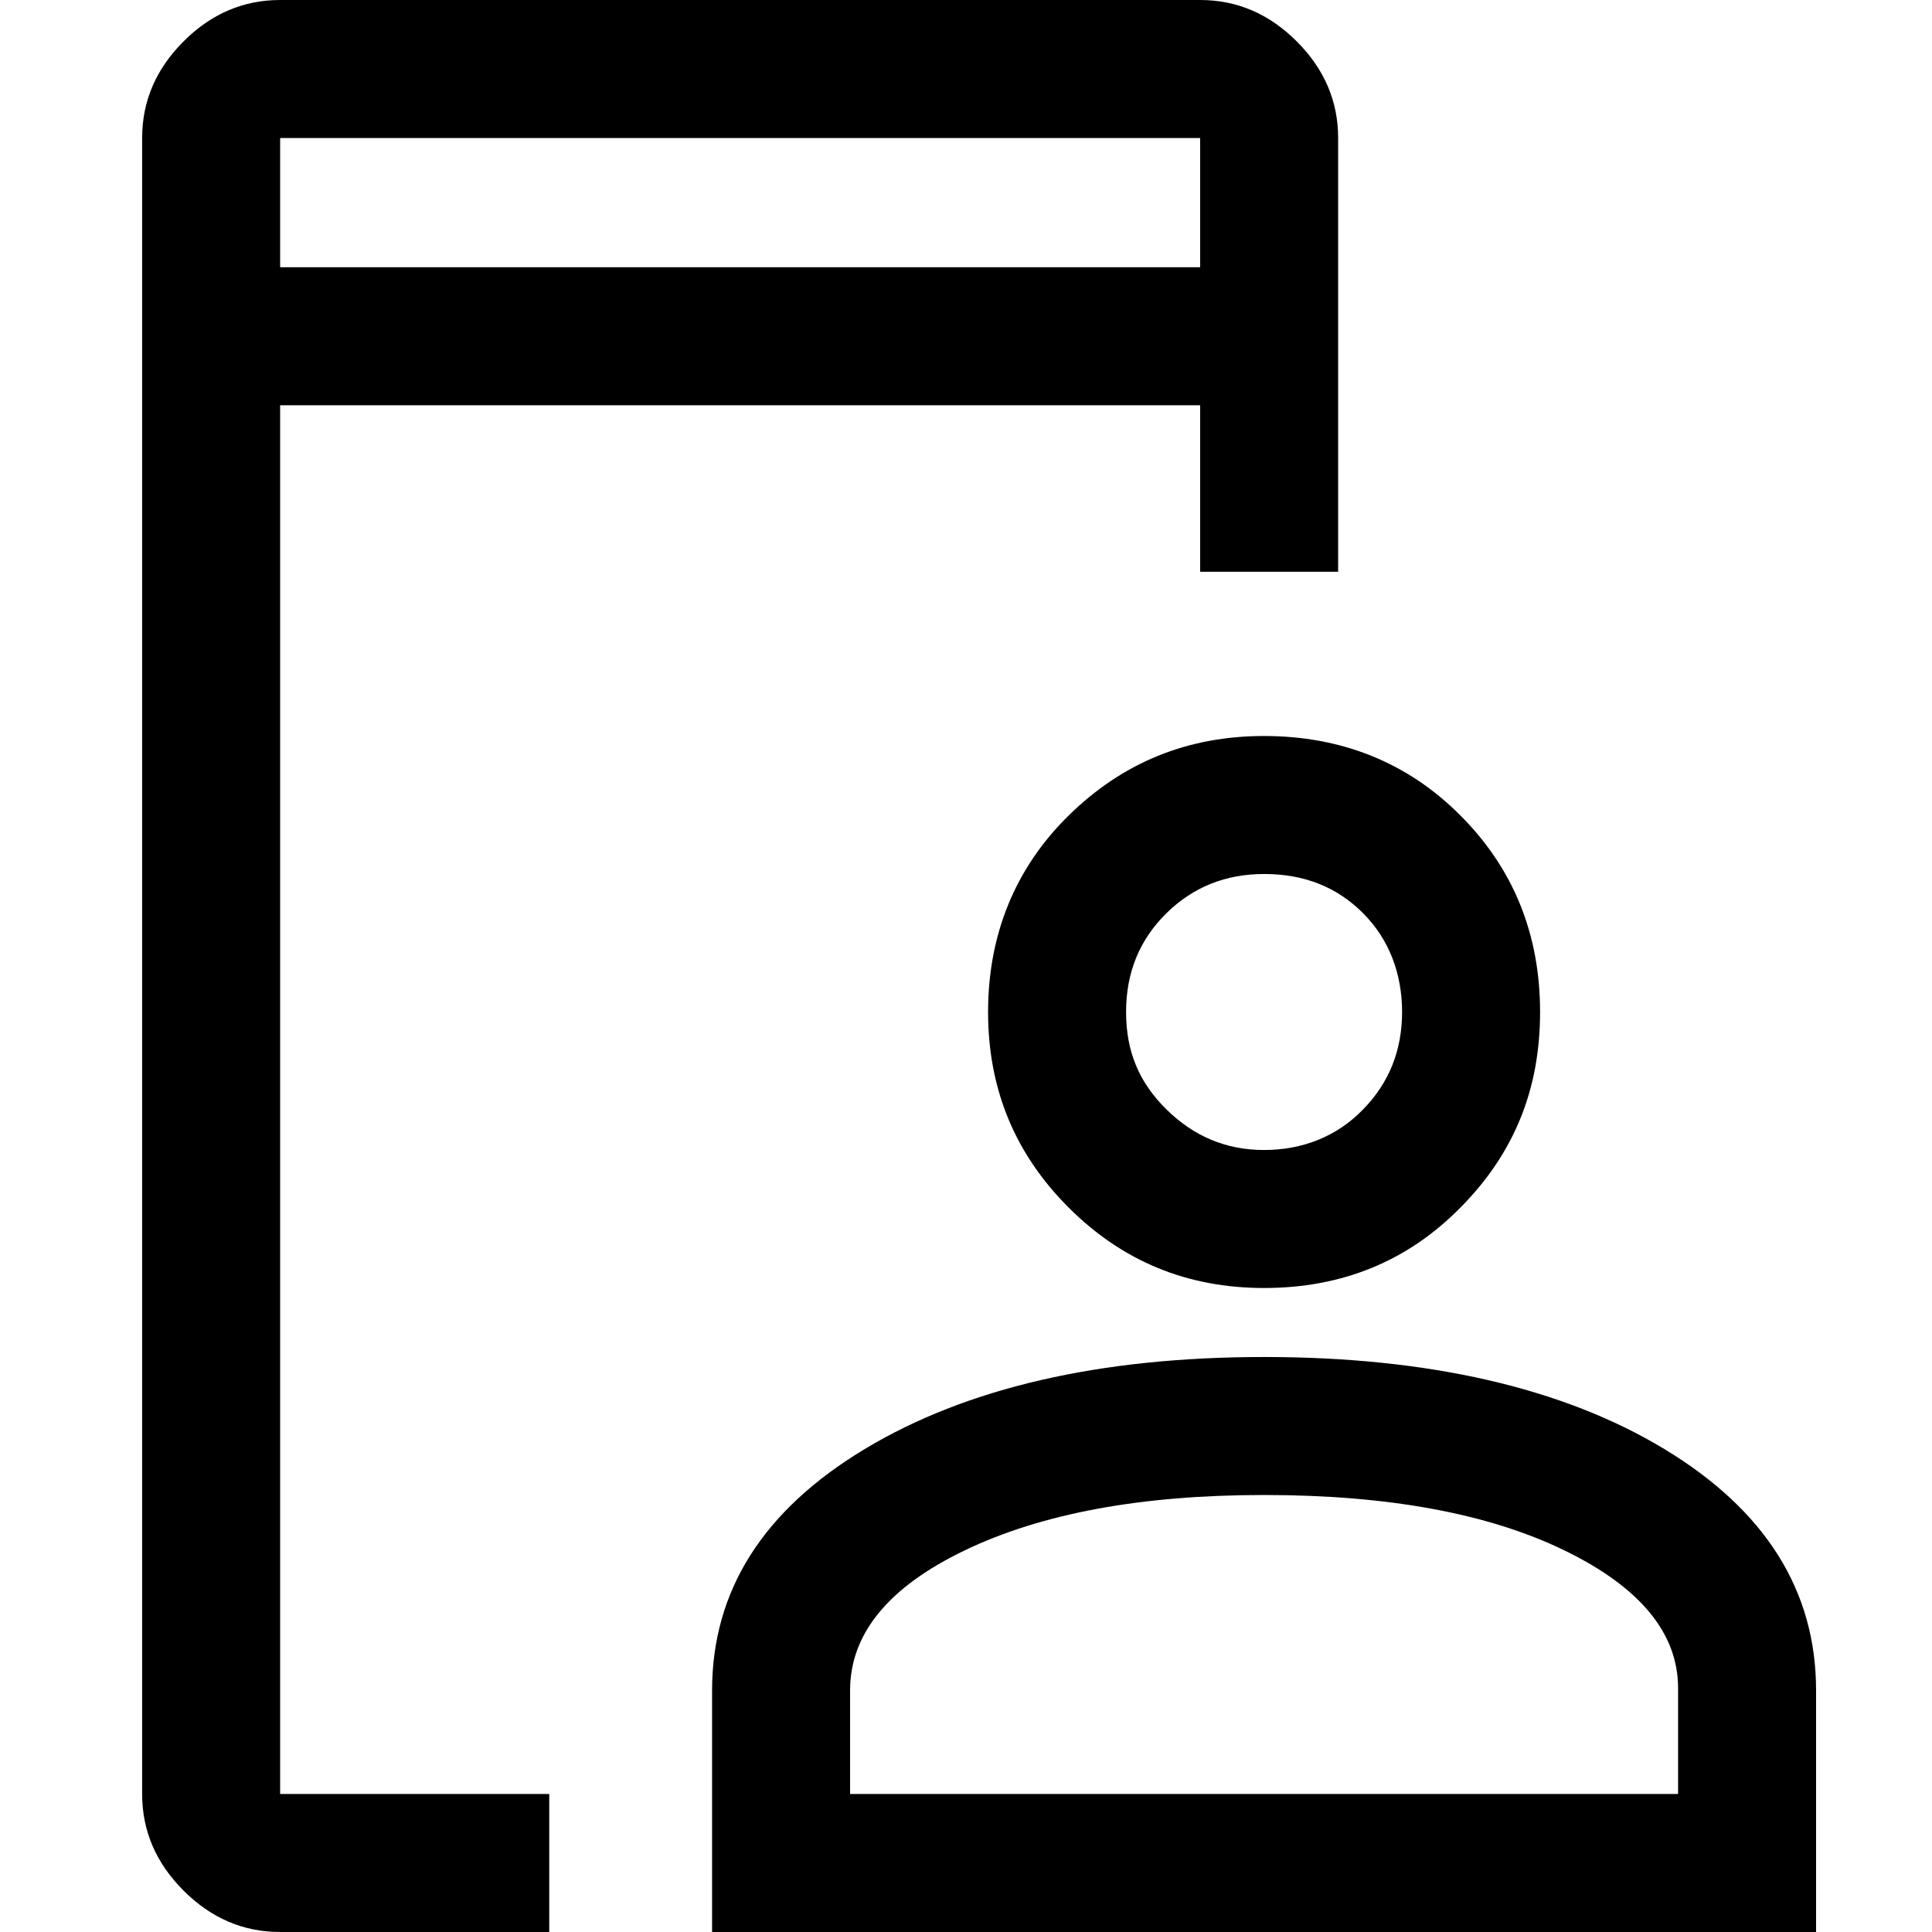
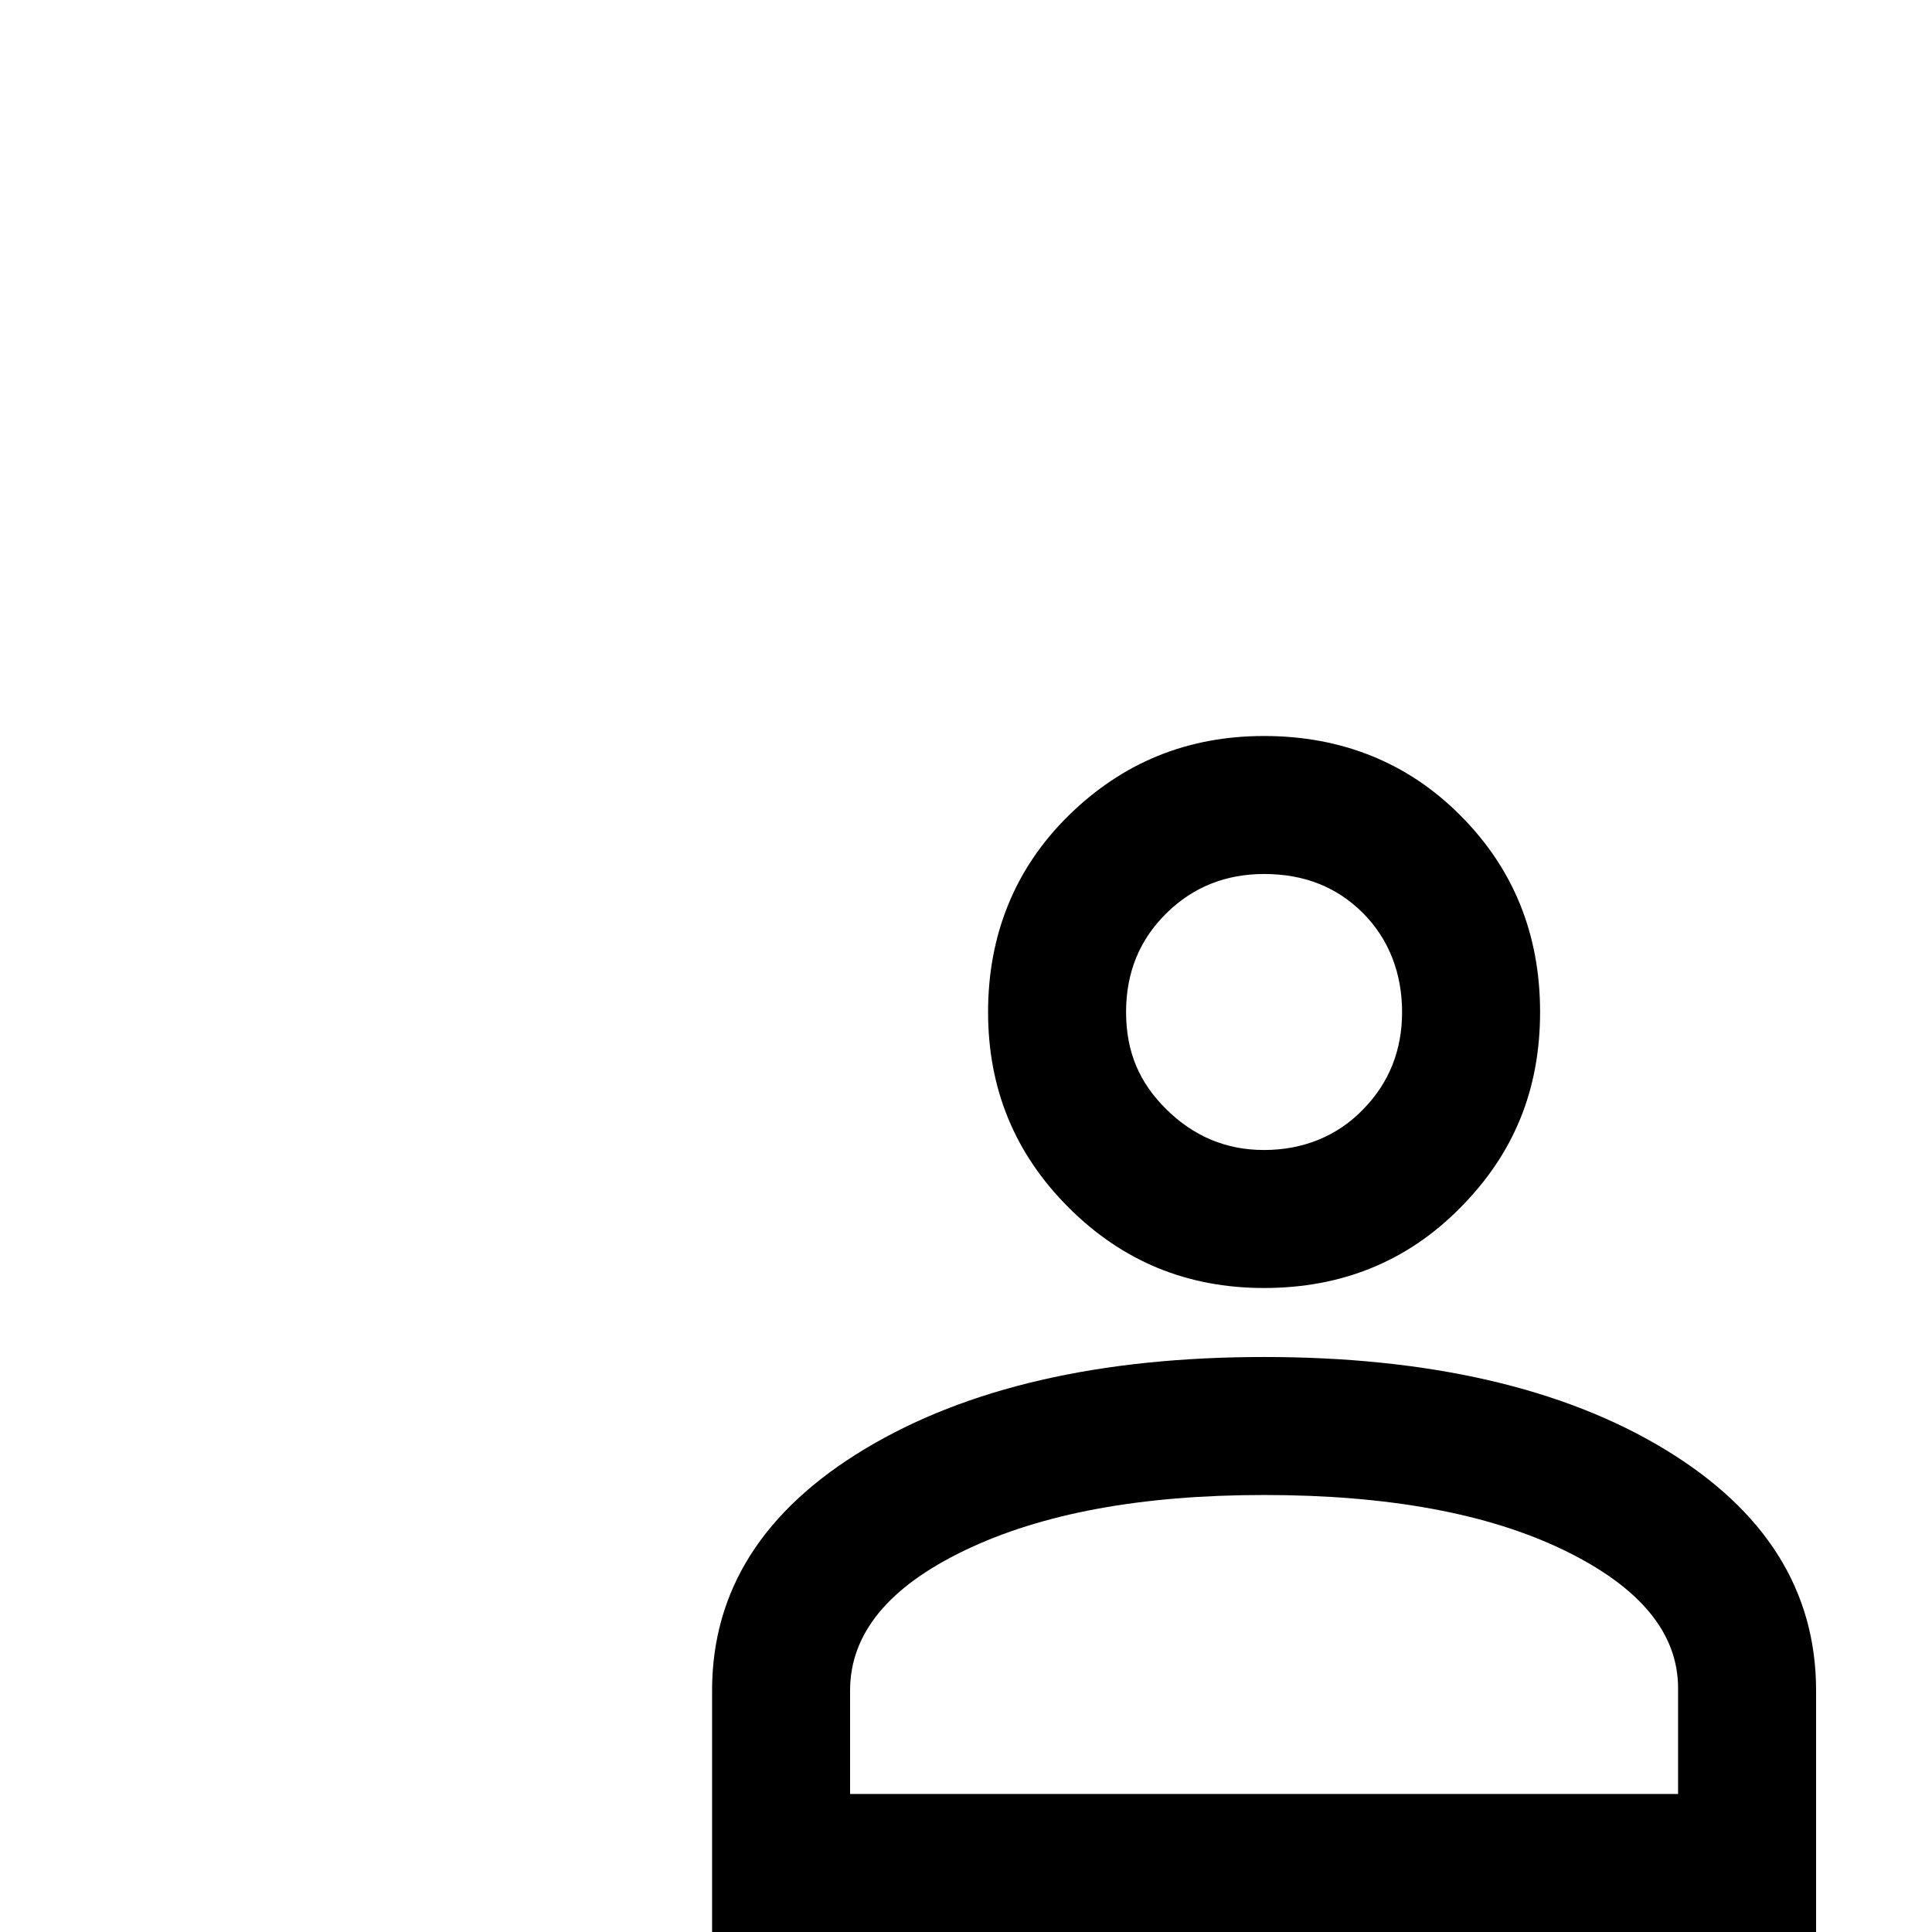
<svg xmlns="http://www.w3.org/2000/svg" id="Layer_2" data-name="Layer 2" viewBox="0 0 42 42">
  <defs>
    <style>
      .cls-1 {
        fill: none;
      }
    </style>
  </defs>
  <g id="Layer_2-2" data-name="Layer 2">
    <g>
      <g>
        <path d="m15.48,42v-5.25c0-2.17,1.11-3.92,3.32-5.25s5.11-2,8.68-2,6.5.67,8.7,2c2.2,1.33,3.3,3.08,3.3,5.25v5.25H15.48Zm12-9.5c-2.67,0-4.83.4-6.5,1.2-1.67.8-2.5,1.82-2.5,3.05v2.25h18v-2.3c0-1.2-.83-2.2-2.48-3-1.65-.8-3.83-1.2-6.52-1.2Zm0-4.5c-1.67,0-3.08-.58-4.25-1.75s-1.75-2.58-1.75-4.25.58-3.12,1.75-4.27c1.17-1.15,2.58-1.73,4.25-1.73s3.12.57,4.27,1.73c1.15,1.15,1.73,2.58,1.73,4.27s-.57,3.08-1.73,4.25c-1.15,1.17-2.58,1.75-4.27,1.75Zm0-9c-.83,0-1.54.28-2.12.85-.58.57-.88,1.28-.88,2.15s.29,1.54.88,2.12,1.29.88,2.12.88,1.58-.29,2.15-.88c.57-.58.85-1.29.85-2.12s-.28-1.58-.85-2.15c-.57-.57-1.28-.85-2.15-.85Z" />
-         <path d="m29.09,3c0-.8-.3-1.5-.9-2.1s-1.3-.9-2.1-.9H6.09c-.8,0-1.5.3-2.1.9-.6.6-.9,1.3-.9,2.1v36c0,.8.3,1.5.9,2.1.6.6,1.3.9,2.1.9h5.85v-3h-5.85V8.81h20v3.62h3V3Zm-3,2.81H6.09v-2.81h20v2.81Z" />
      </g>
-       <rect class="cls-1" width="42" height="42" />
    </g>
  </g>
</svg>